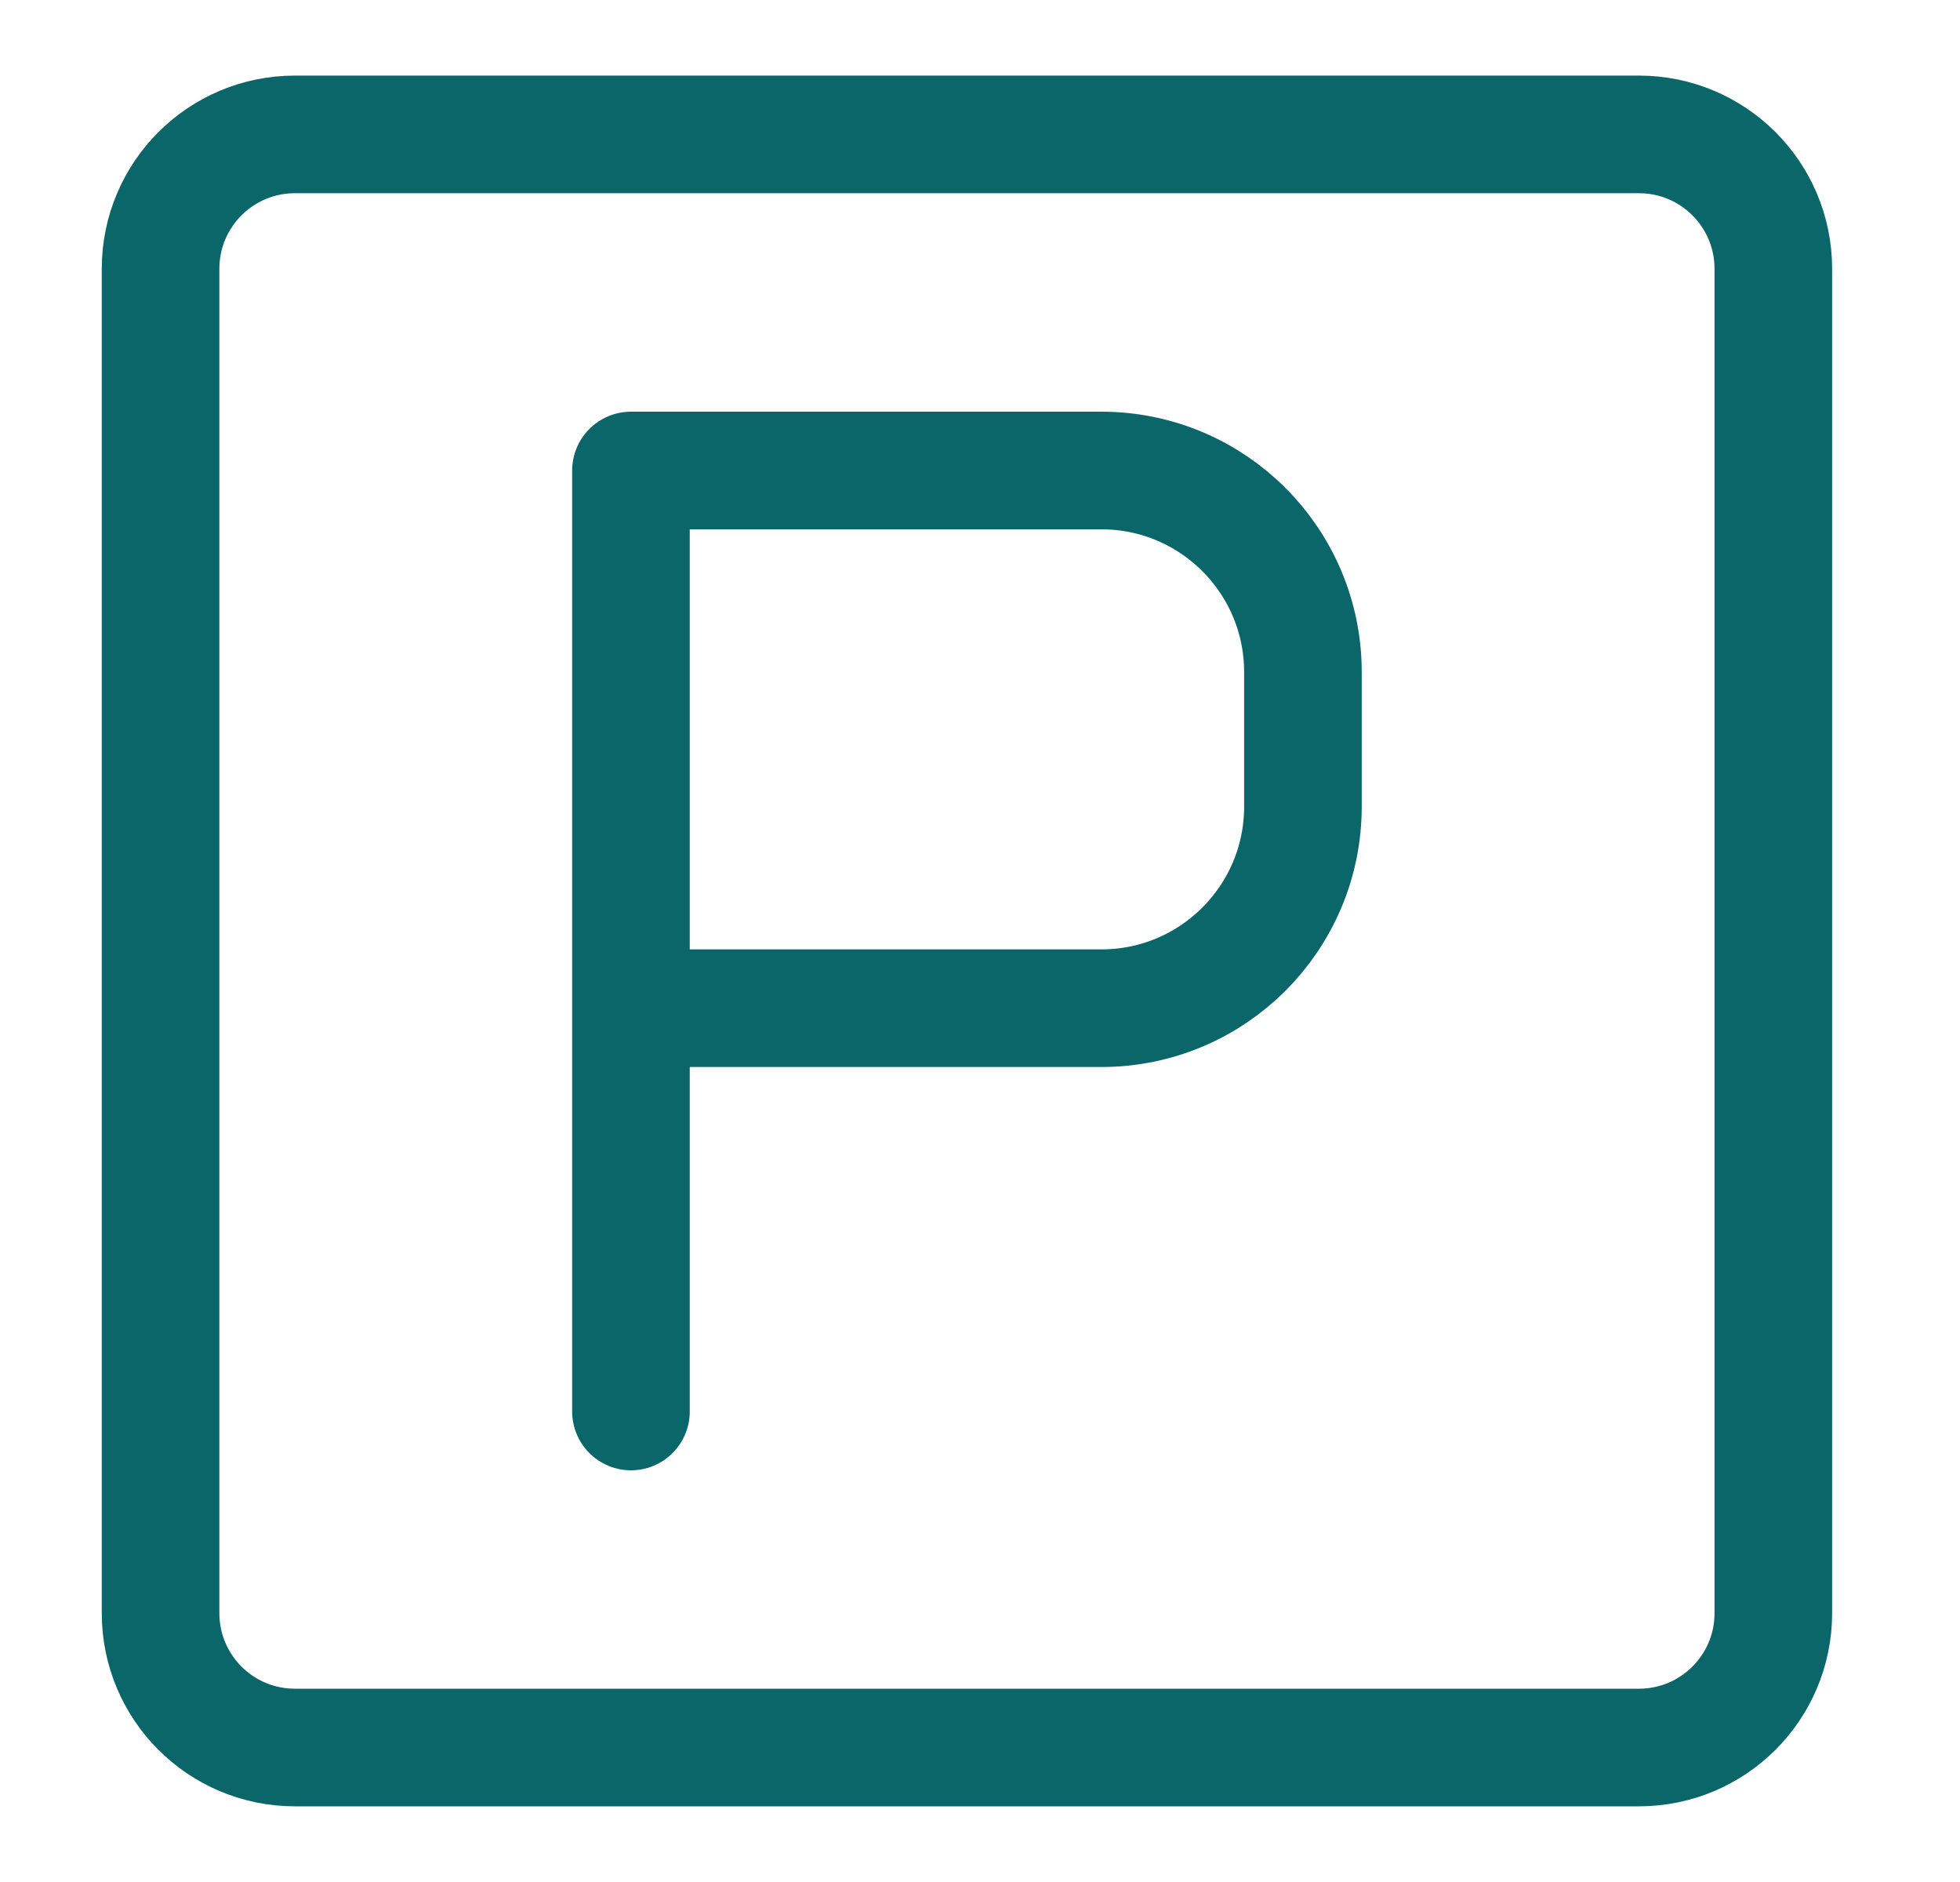
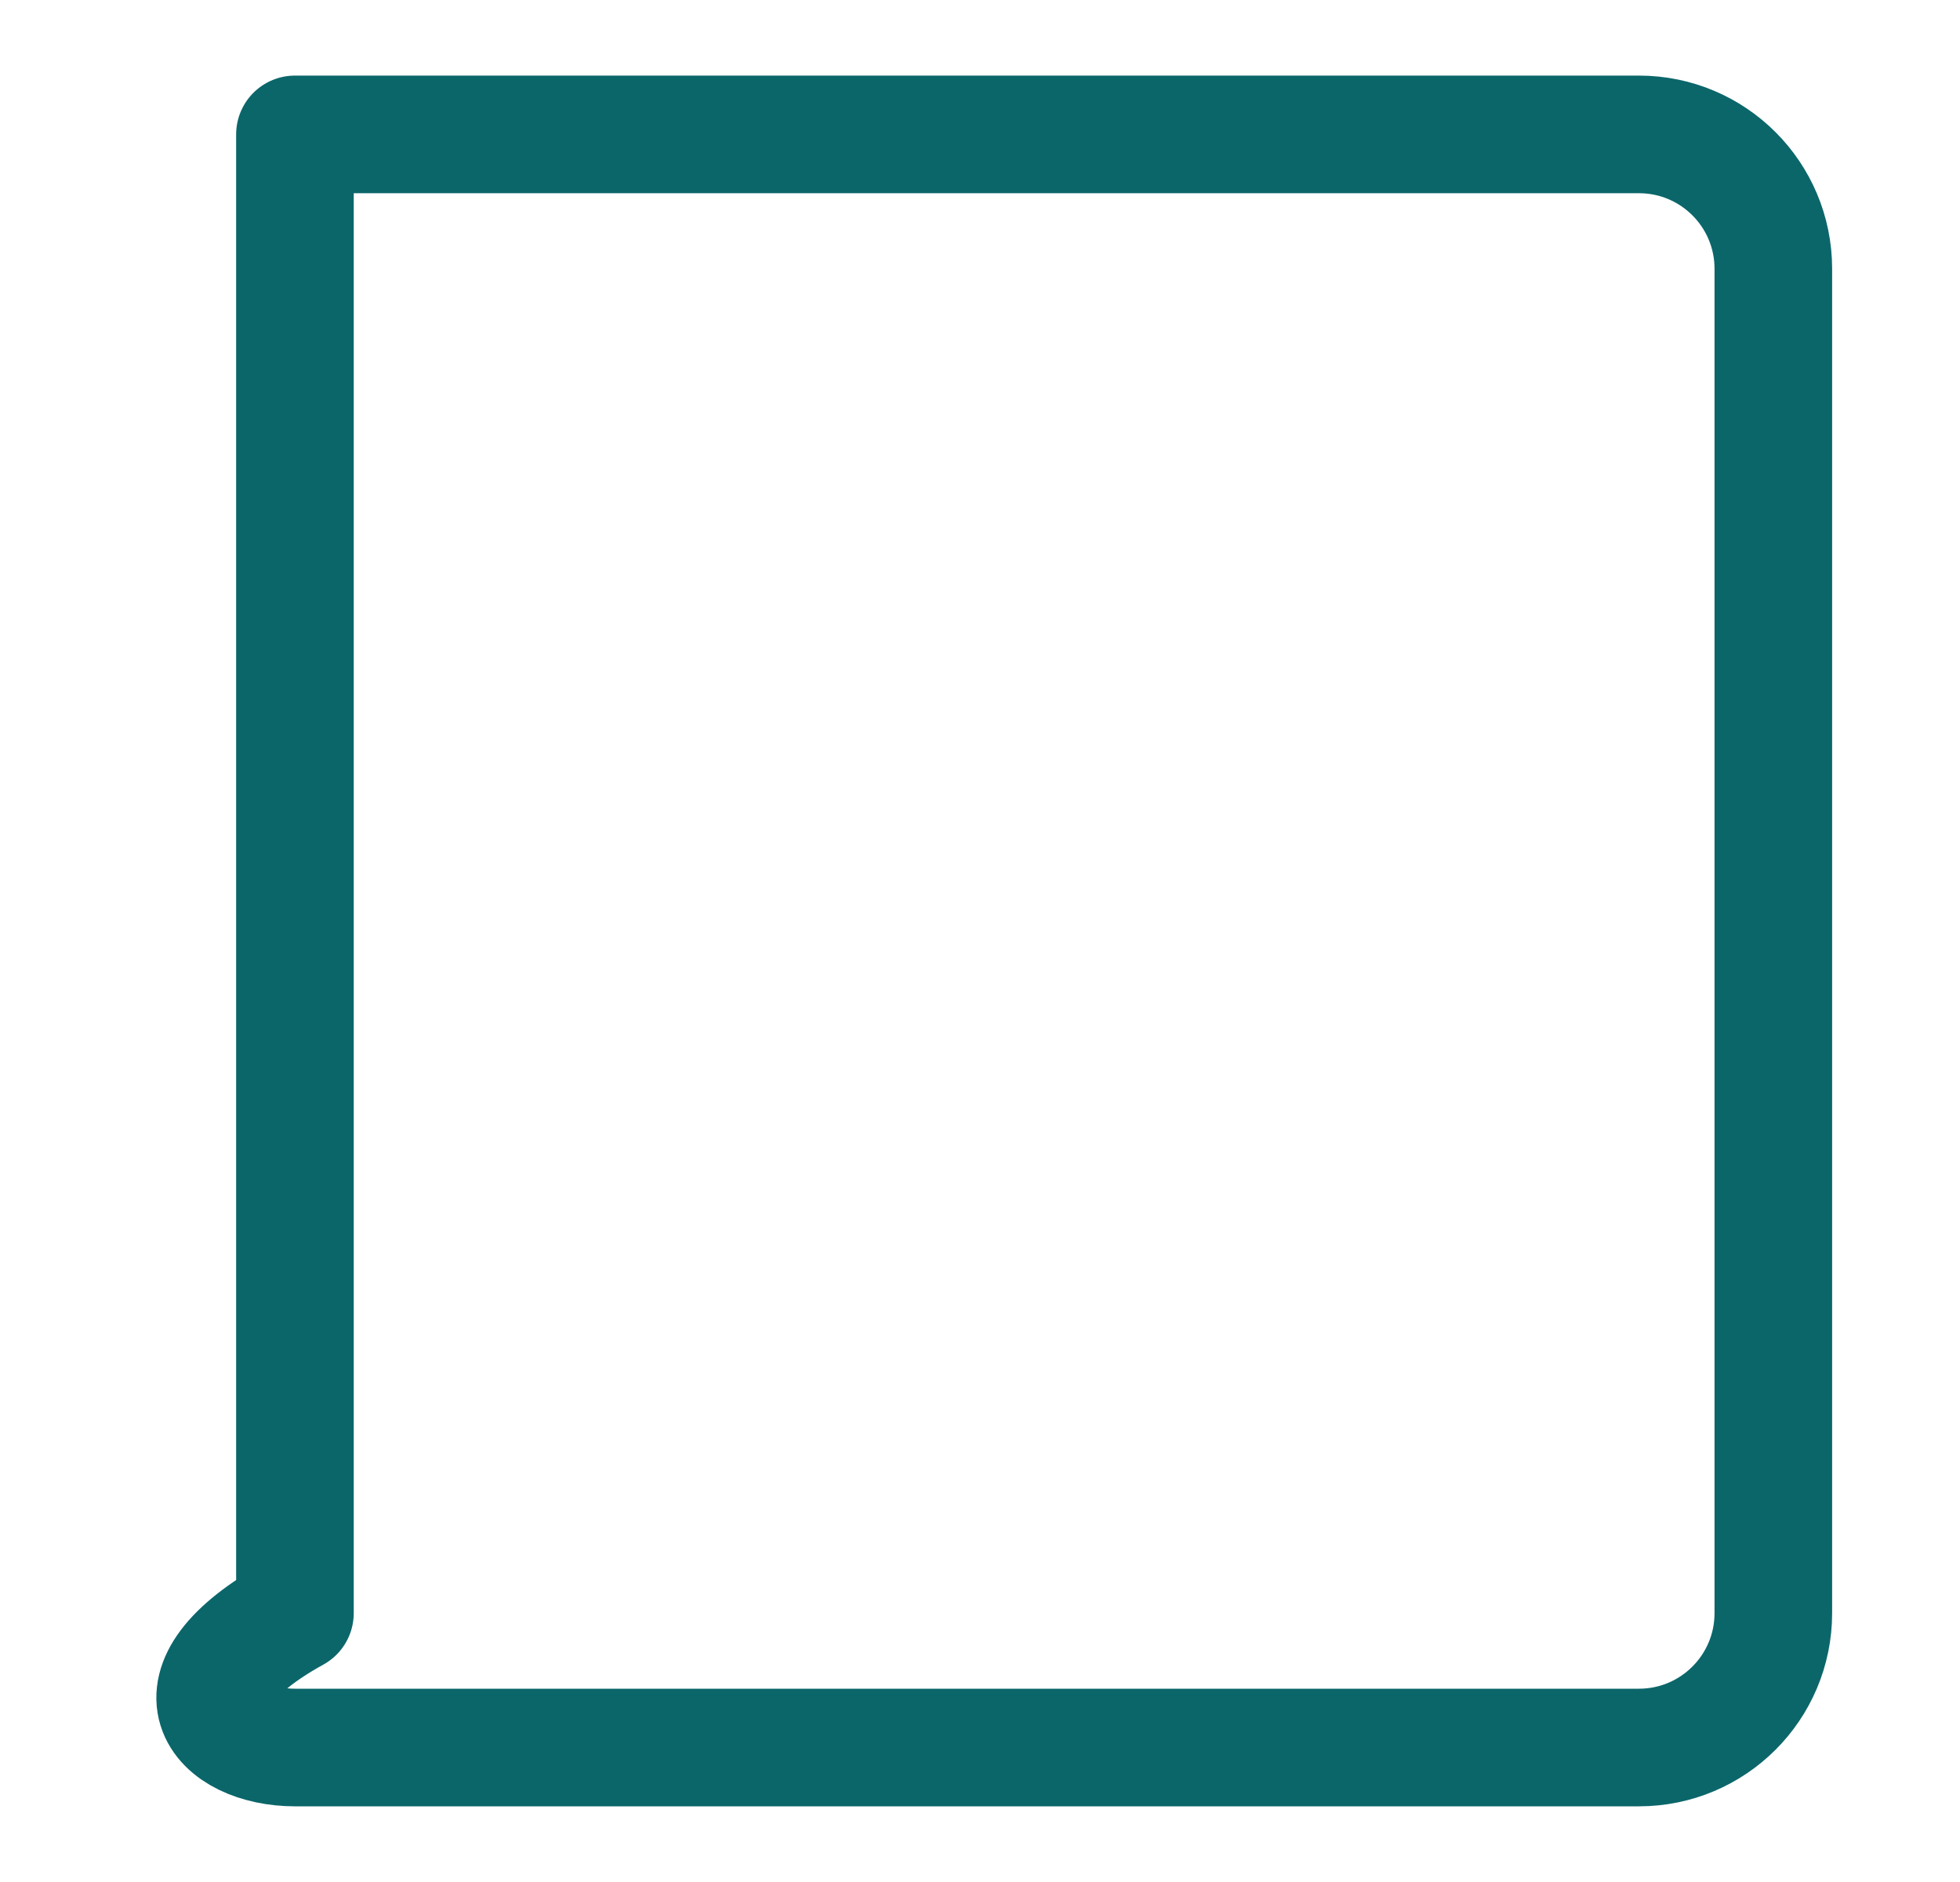
<svg xmlns="http://www.w3.org/2000/svg" width="25" height="24" viewBox="0 0 25 24" fill="none">
-   <path d="M20.905 1.714H3.762C2.815 1.714 2.048 2.481 2.048 3.428V20.571C2.048 21.518 2.815 22.285 3.762 22.285H20.905C21.852 22.285 22.619 21.518 22.619 20.571V3.428C22.619 2.481 21.852 1.714 20.905 1.714Z" stroke="#0B666A" stroke-width="1.5" stroke-linecap="round" stroke-linejoin="round" />
-   <path d="M8.048 18V12.857M8.048 12.857V6H14.048C15.468 6 16.619 7.151 16.619 8.571V10.286C16.619 11.706 15.468 12.857 14.048 12.857H8.048Z" stroke="#0B666A" stroke-width="1.5" stroke-linecap="round" stroke-linejoin="round" />
+   <path d="M20.905 1.714H3.762V20.571C2.048 21.518 2.815 22.285 3.762 22.285H20.905C21.852 22.285 22.619 21.518 22.619 20.571V3.428C22.619 2.481 21.852 1.714 20.905 1.714Z" stroke="#0B666A" stroke-width="1.5" stroke-linecap="round" stroke-linejoin="round" />
</svg>